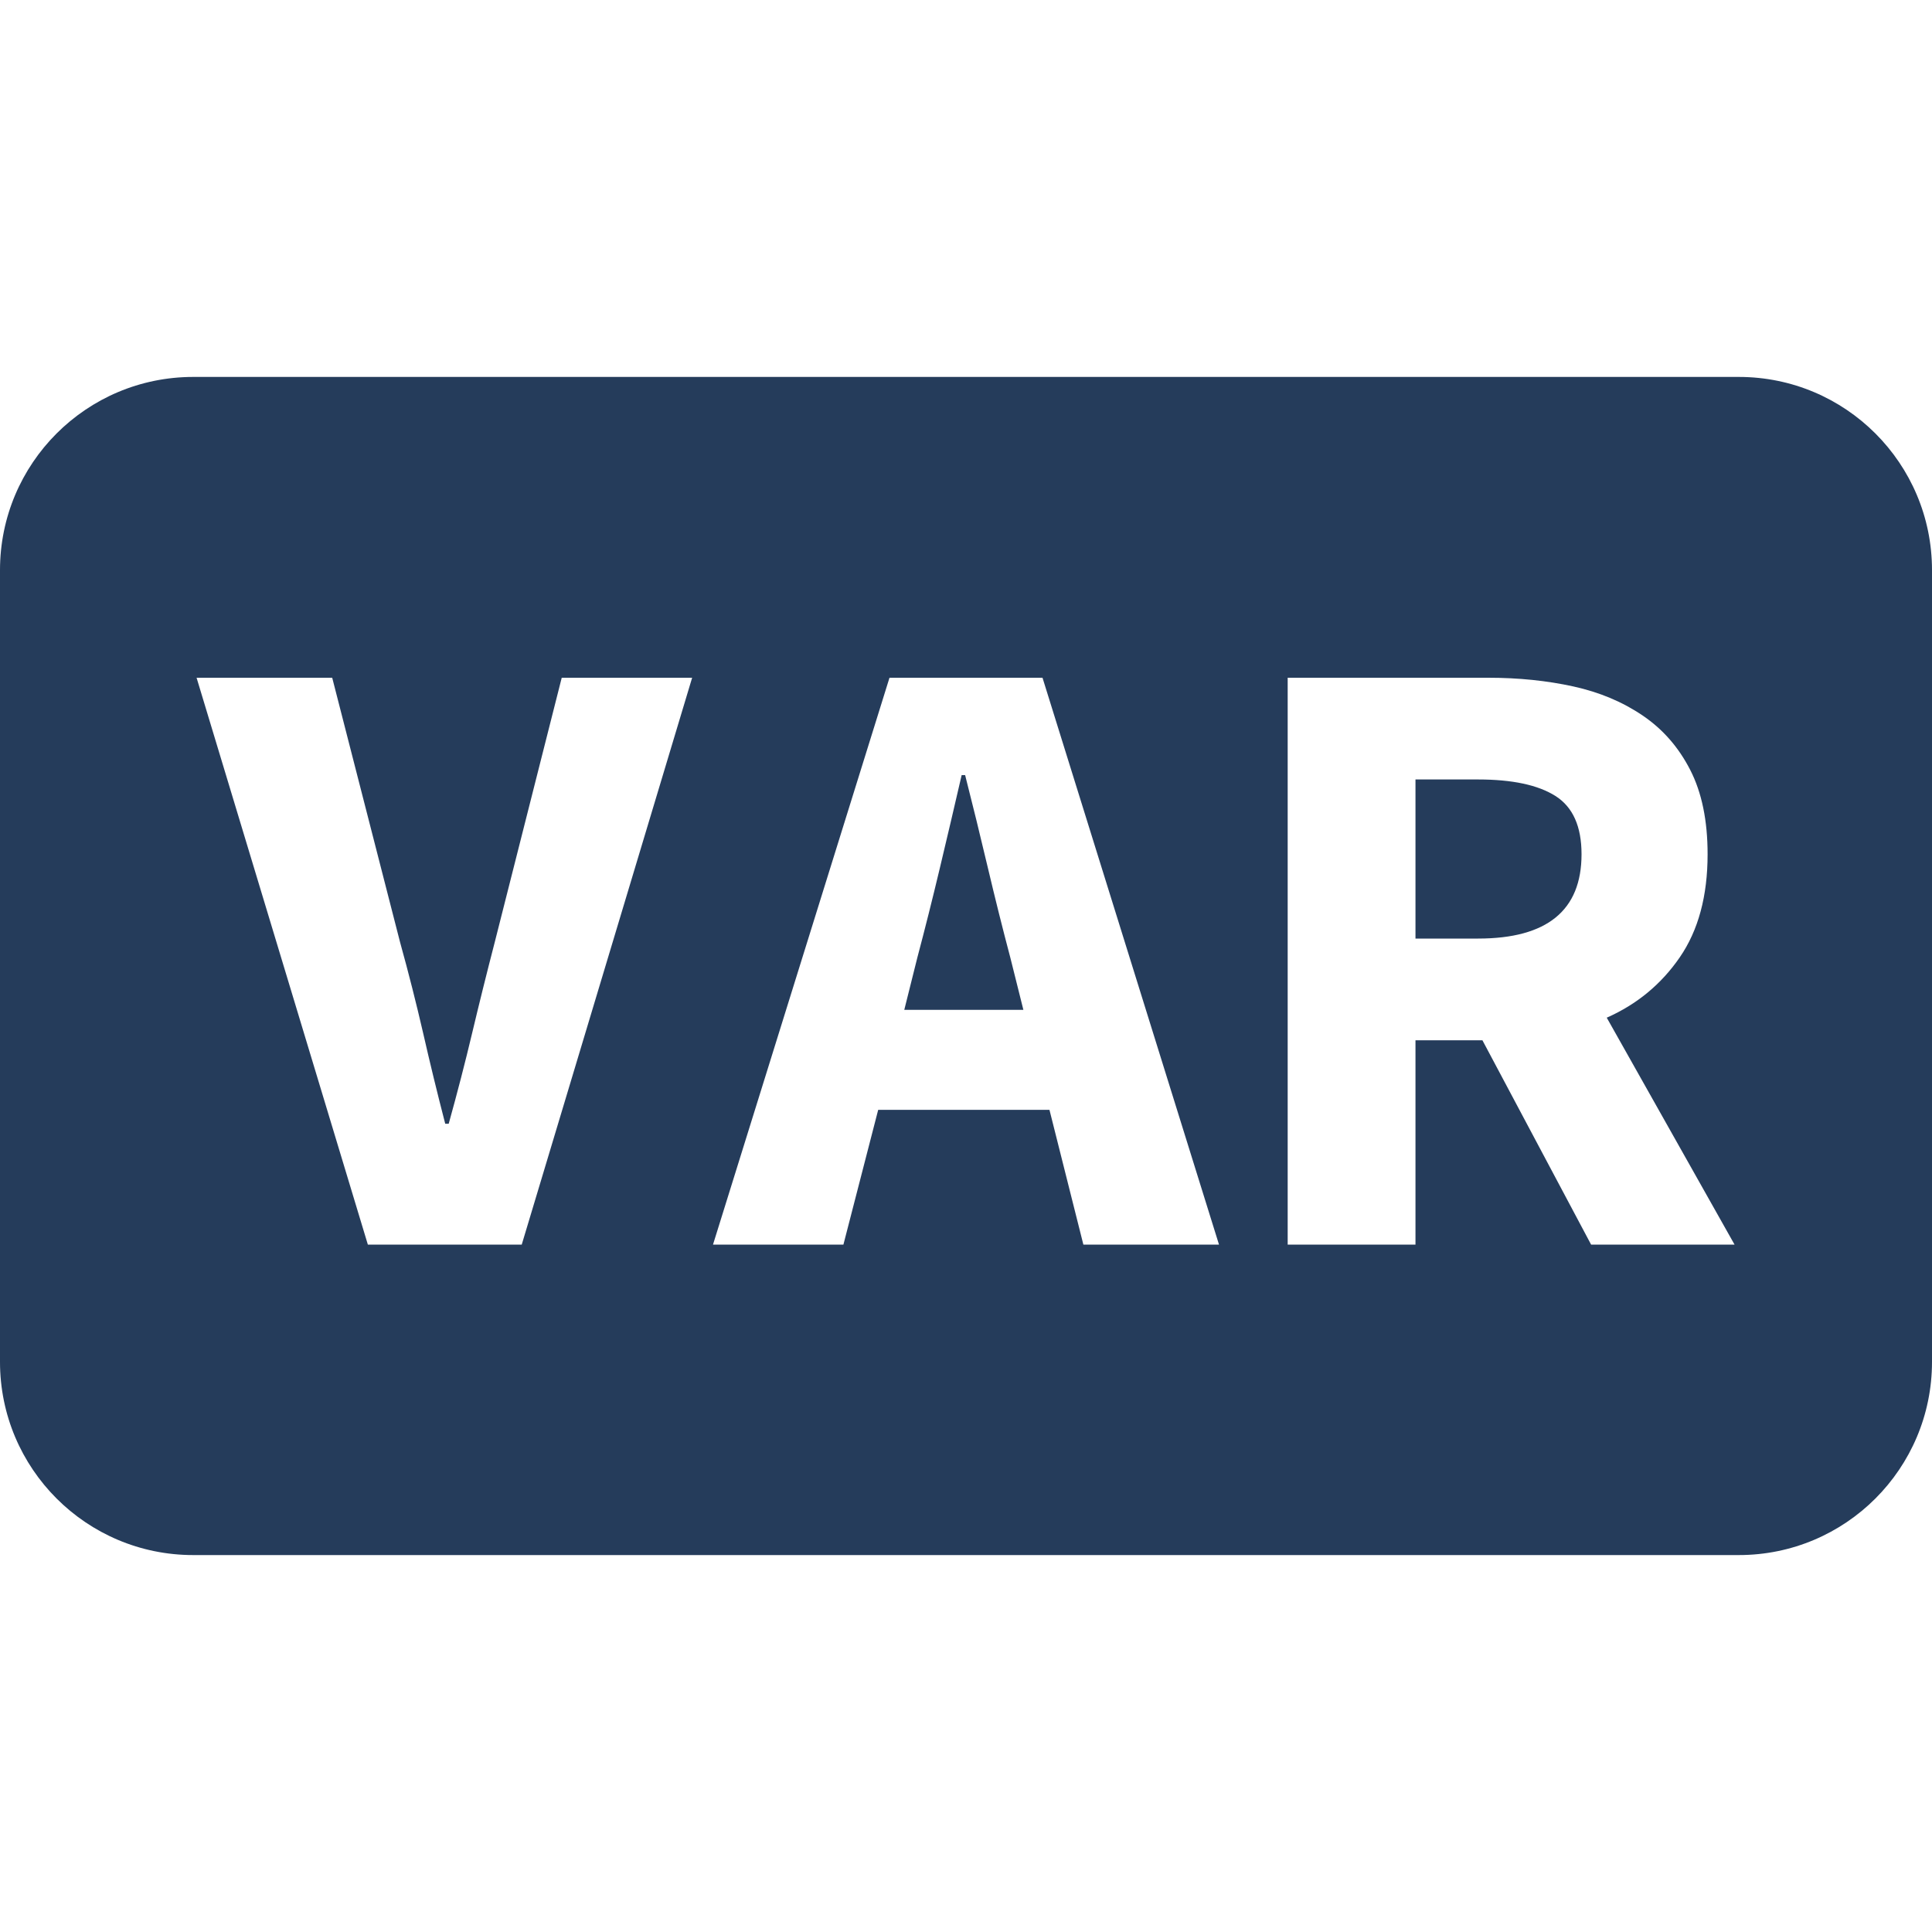
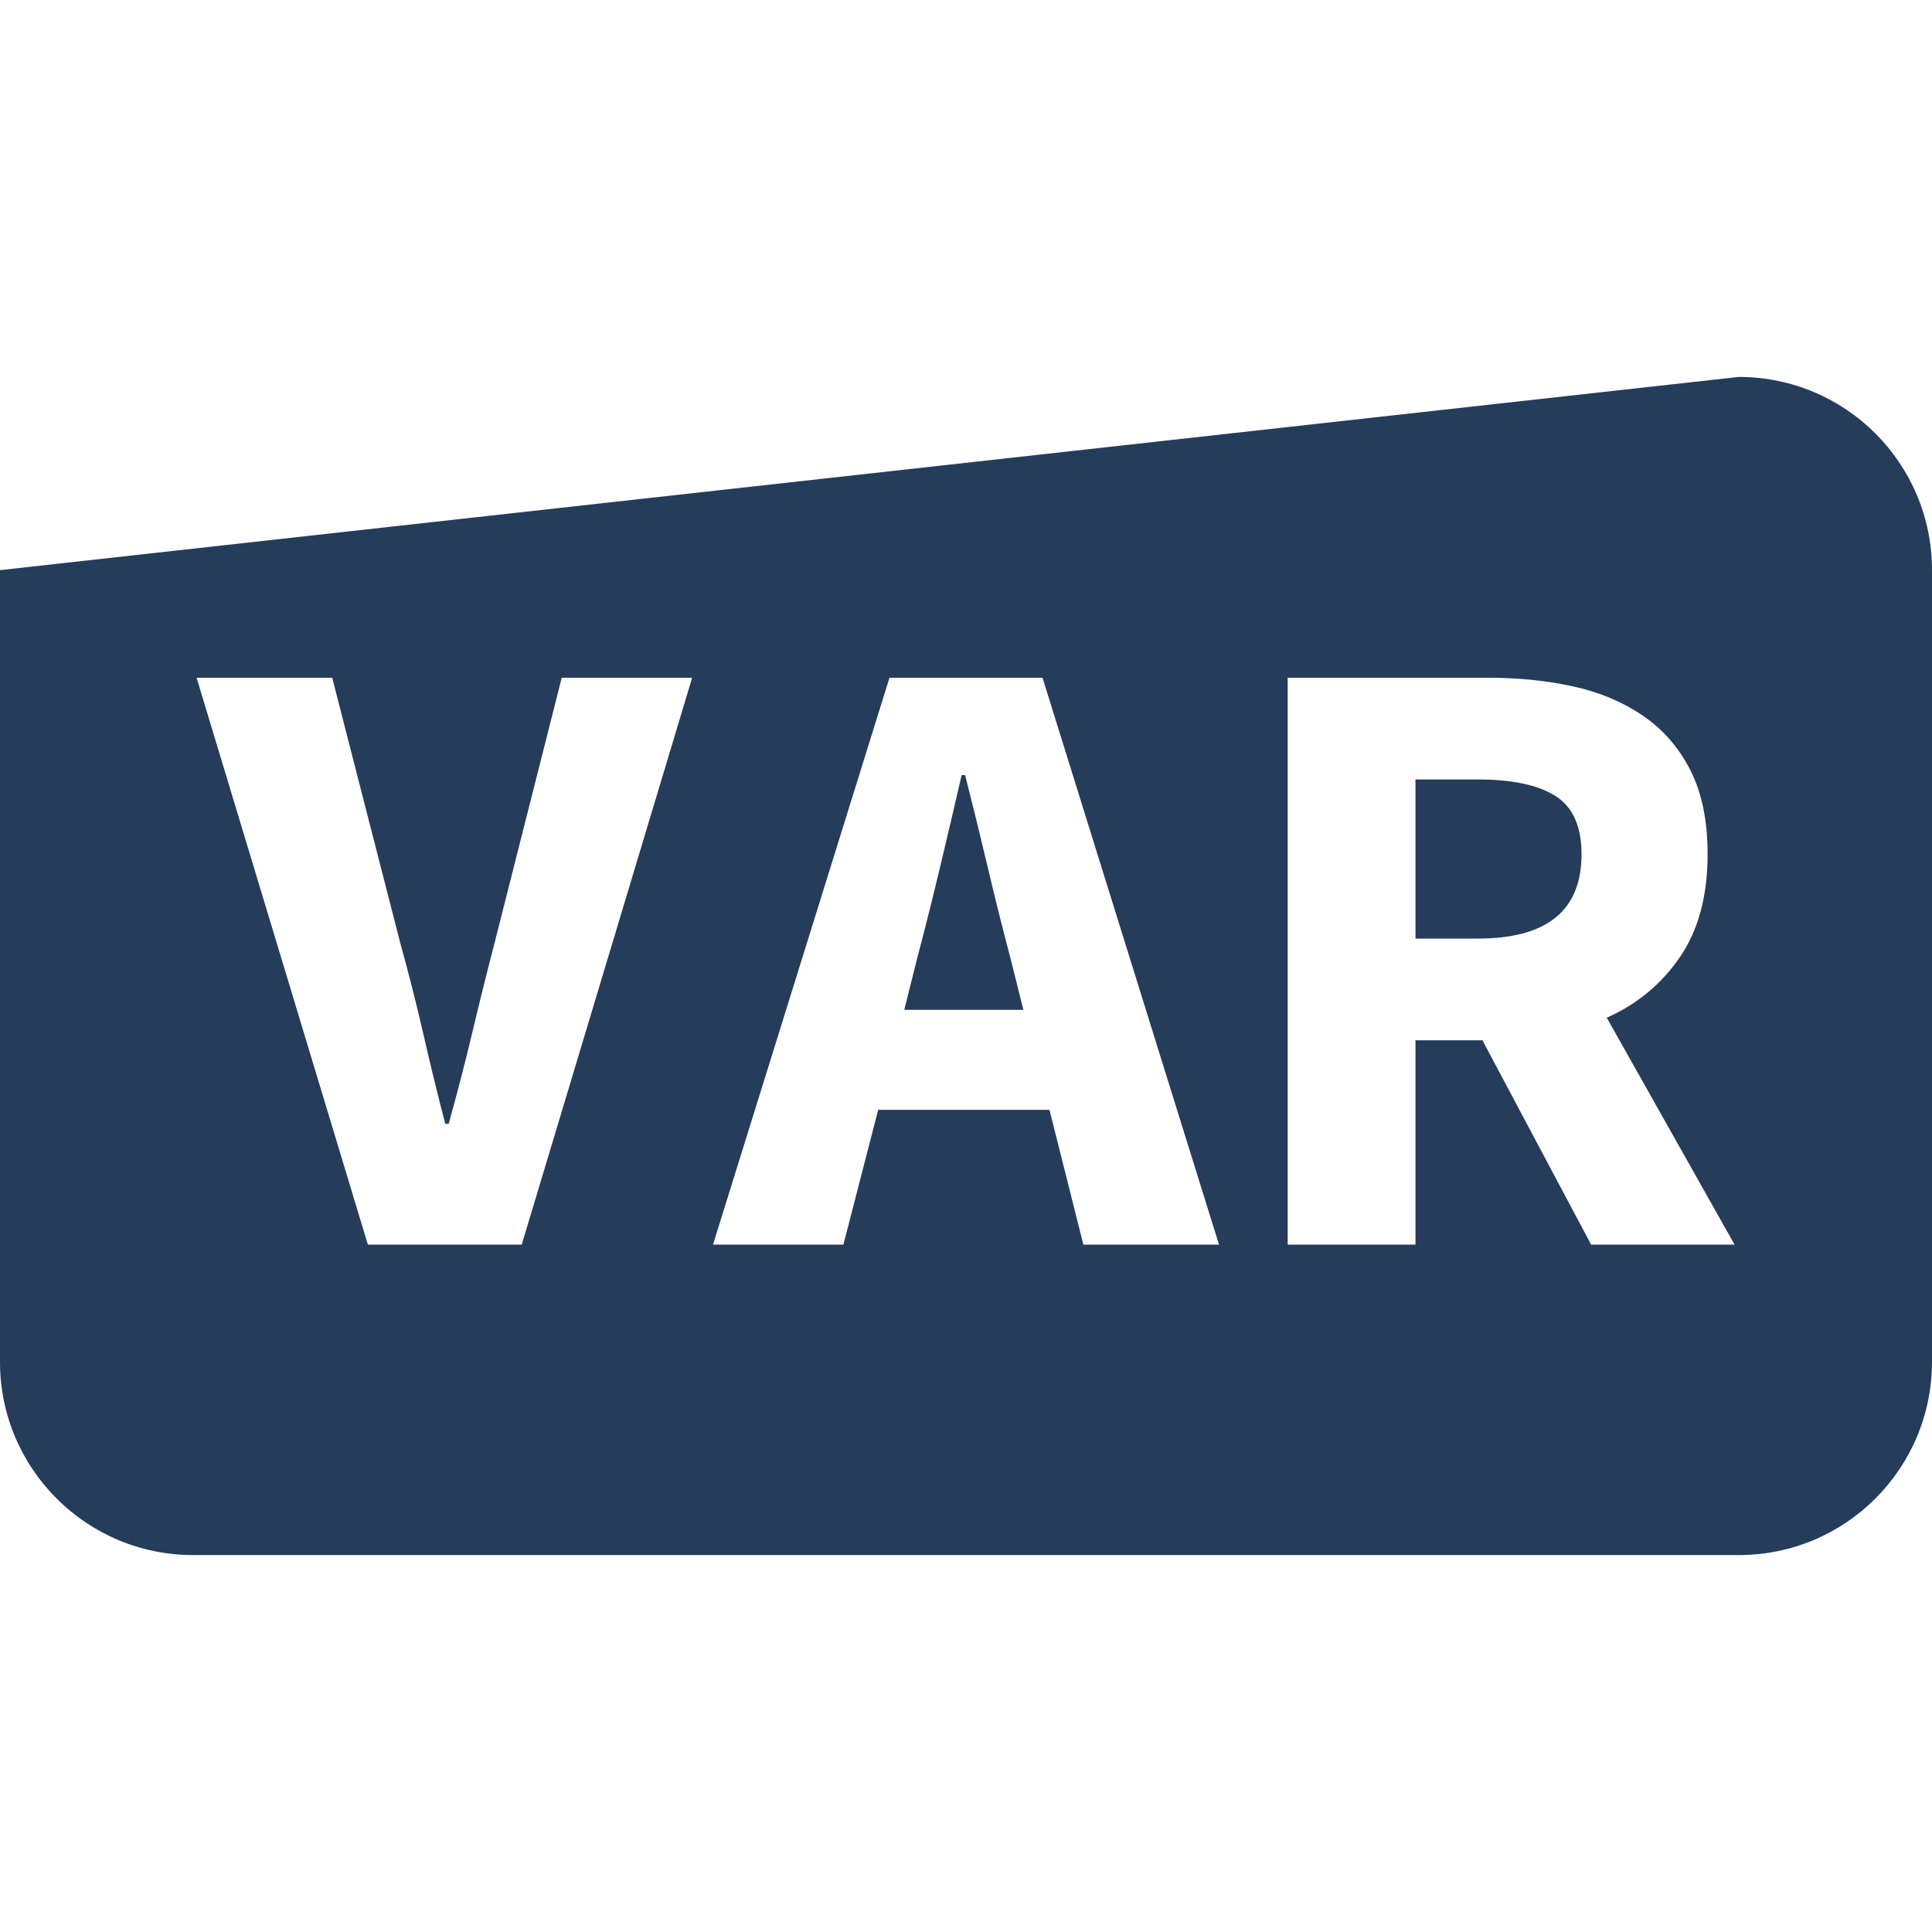
<svg xmlns="http://www.w3.org/2000/svg" width="20px" height="20px" viewBox="0 0 20 20" version="1.1">
  <title>icons/operations/env-vars</title>
  <g id="icons/operations/env-vars" stroke="none" stroke-width="1" fill="none" fill-rule="evenodd">
-     <path d="M18,3.902 C19.105,3.902 20,4.797 20,5.902 L20,14.098 C20,15.203 19.105,16.098 18,16.098 L2,16.098 C0.895,16.098 1.3527075e-16,15.203 0,14.098 L0,5.902 C-1.3527075e-16,4.797 0.895,3.902 2,3.902 L18,3.902 Z M3.439,7.016 L2.035,7.016 L3.808,12.884 L5.401,12.884 L7.165,7.016 L5.815,7.016 L5.122,9.752 C5.038,10.076 4.96,10.39 4.888,10.693 C4.816,10.996 4.735,11.309 4.645,11.633 L4.645,11.633 L4.609,11.633 C4.525,11.309 4.449,10.996 4.38,10.693 C4.31,10.39 4.231,10.076 4.141,9.752 L4.141,9.752 L3.439,7.016 Z M10.792,7.016 L9.208,7.016 L7.381,12.884 L8.731,12.884 L9.091,11.489 L10.864,11.489 L11.215,12.884 L12.619,12.884 L10.792,7.016 Z M15.409,7.016 L13.33,7.016 L13.33,12.884 L14.653,12.884 L14.653,10.769 L15.346,10.769 L16.471,12.884 L17.956,12.884 L16.633,10.535 C16.945,10.397 17.197,10.189 17.389,9.91 C17.581,9.631 17.677,9.275 17.677,8.843 C17.677,8.495 17.617,8.204 17.497,7.97 C17.377,7.736 17.214,7.549 17.006,7.408 C16.799,7.267 16.56,7.166 16.287,7.106 C16.013,7.046 15.721,7.016 15.409,7.016 L15.409,7.016 Z M9.991,8.024 C10.069,8.33 10.147,8.648 10.225,8.978 C10.303,9.308 10.381,9.62 10.459,9.914 L10.459,9.914 L10.594,10.454 L9.361,10.454 L9.496,9.914 C9.574,9.62 9.652,9.31 9.73,8.983 C9.808,8.656 9.883,8.336 9.955,8.024 L9.955,8.024 Z M15.301,8.069 C15.655,8.069 15.922,8.126 16.102,8.24 C16.282,8.354 16.372,8.555 16.372,8.843 C16.372,9.425 16.015,9.716 15.301,9.716 L15.301,9.716 L14.653,9.716 L14.653,8.069 Z" id="Combined-Shape" fill="#253C5B" />
+     <path d="M18,3.902 C19.105,3.902 20,4.797 20,5.902 L20,14.098 C20,15.203 19.105,16.098 18,16.098 L2,16.098 C0.895,16.098 1.3527075e-16,15.203 0,14.098 L0,5.902 L18,3.902 Z M3.439,7.016 L2.035,7.016 L3.808,12.884 L5.401,12.884 L7.165,7.016 L5.815,7.016 L5.122,9.752 C5.038,10.076 4.96,10.39 4.888,10.693 C4.816,10.996 4.735,11.309 4.645,11.633 L4.645,11.633 L4.609,11.633 C4.525,11.309 4.449,10.996 4.38,10.693 C4.31,10.39 4.231,10.076 4.141,9.752 L4.141,9.752 L3.439,7.016 Z M10.792,7.016 L9.208,7.016 L7.381,12.884 L8.731,12.884 L9.091,11.489 L10.864,11.489 L11.215,12.884 L12.619,12.884 L10.792,7.016 Z M15.409,7.016 L13.33,7.016 L13.33,12.884 L14.653,12.884 L14.653,10.769 L15.346,10.769 L16.471,12.884 L17.956,12.884 L16.633,10.535 C16.945,10.397 17.197,10.189 17.389,9.91 C17.581,9.631 17.677,9.275 17.677,8.843 C17.677,8.495 17.617,8.204 17.497,7.97 C17.377,7.736 17.214,7.549 17.006,7.408 C16.799,7.267 16.56,7.166 16.287,7.106 C16.013,7.046 15.721,7.016 15.409,7.016 L15.409,7.016 Z M9.991,8.024 C10.069,8.33 10.147,8.648 10.225,8.978 C10.303,9.308 10.381,9.62 10.459,9.914 L10.459,9.914 L10.594,10.454 L9.361,10.454 L9.496,9.914 C9.574,9.62 9.652,9.31 9.73,8.983 C9.808,8.656 9.883,8.336 9.955,8.024 L9.955,8.024 Z M15.301,8.069 C15.655,8.069 15.922,8.126 16.102,8.24 C16.282,8.354 16.372,8.555 16.372,8.843 C16.372,9.425 16.015,9.716 15.301,9.716 L15.301,9.716 L14.653,9.716 L14.653,8.069 Z" id="Combined-Shape" fill="#253C5B" />
  </g>
</svg>